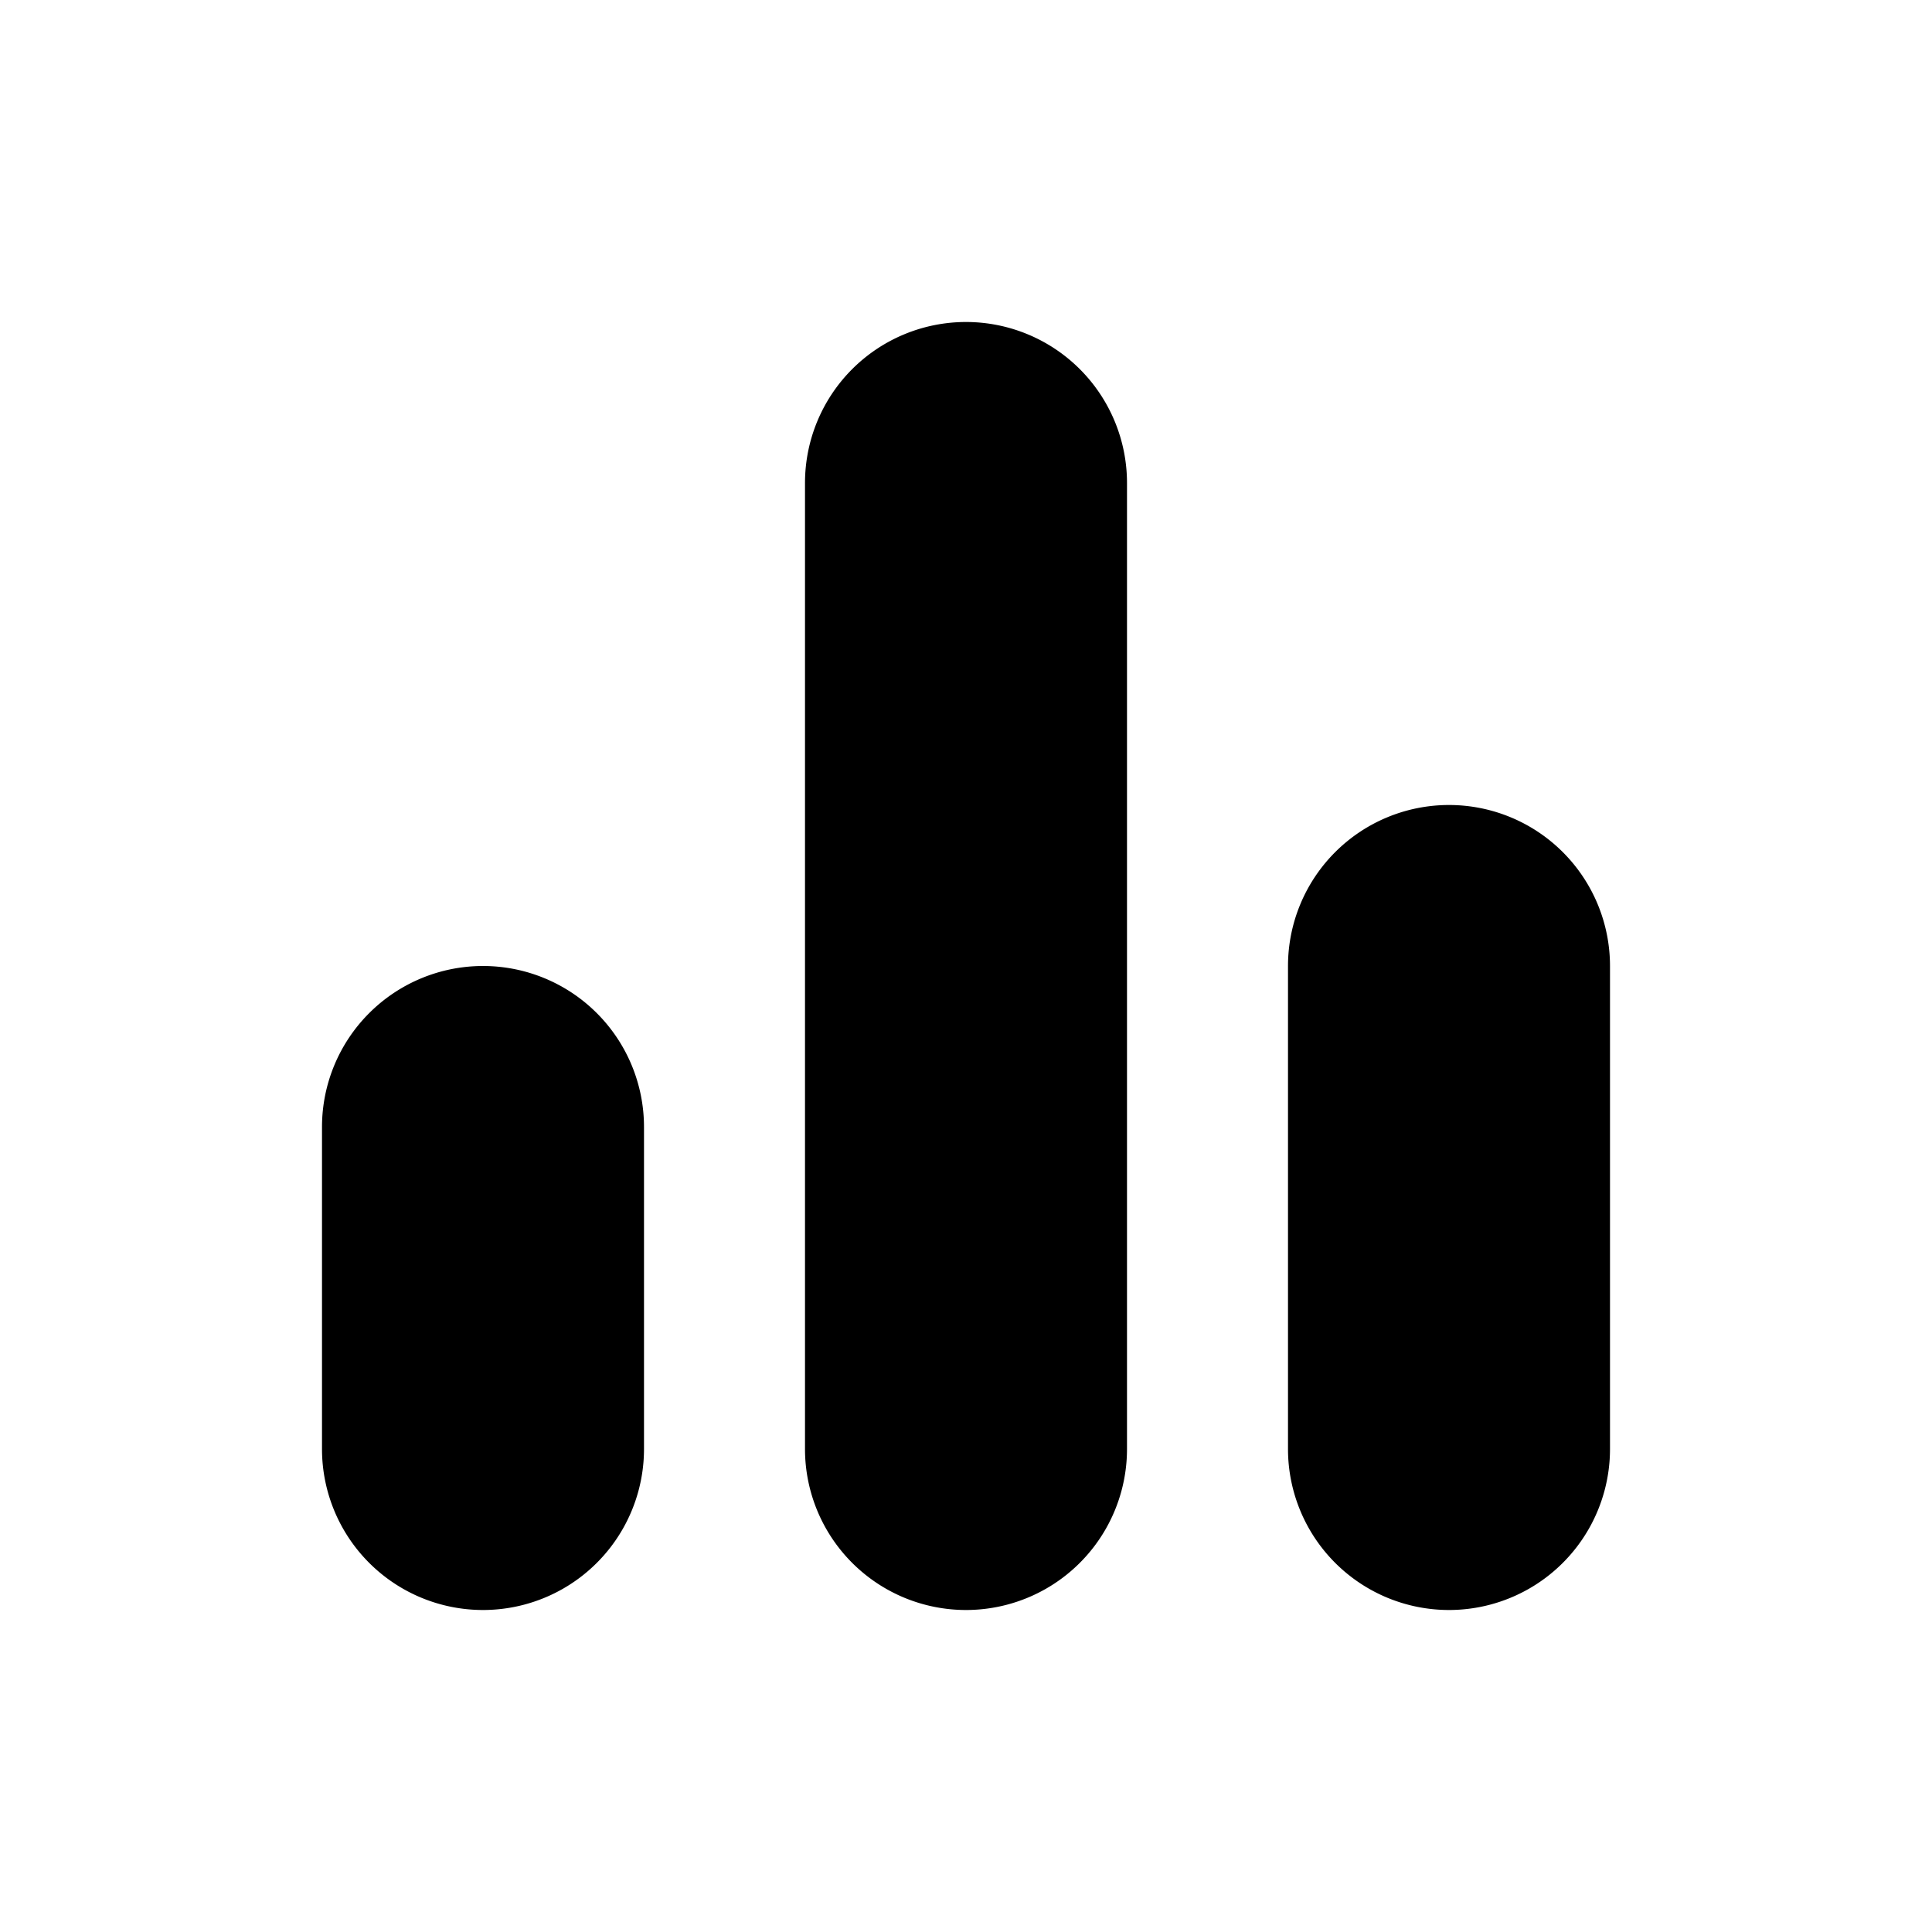
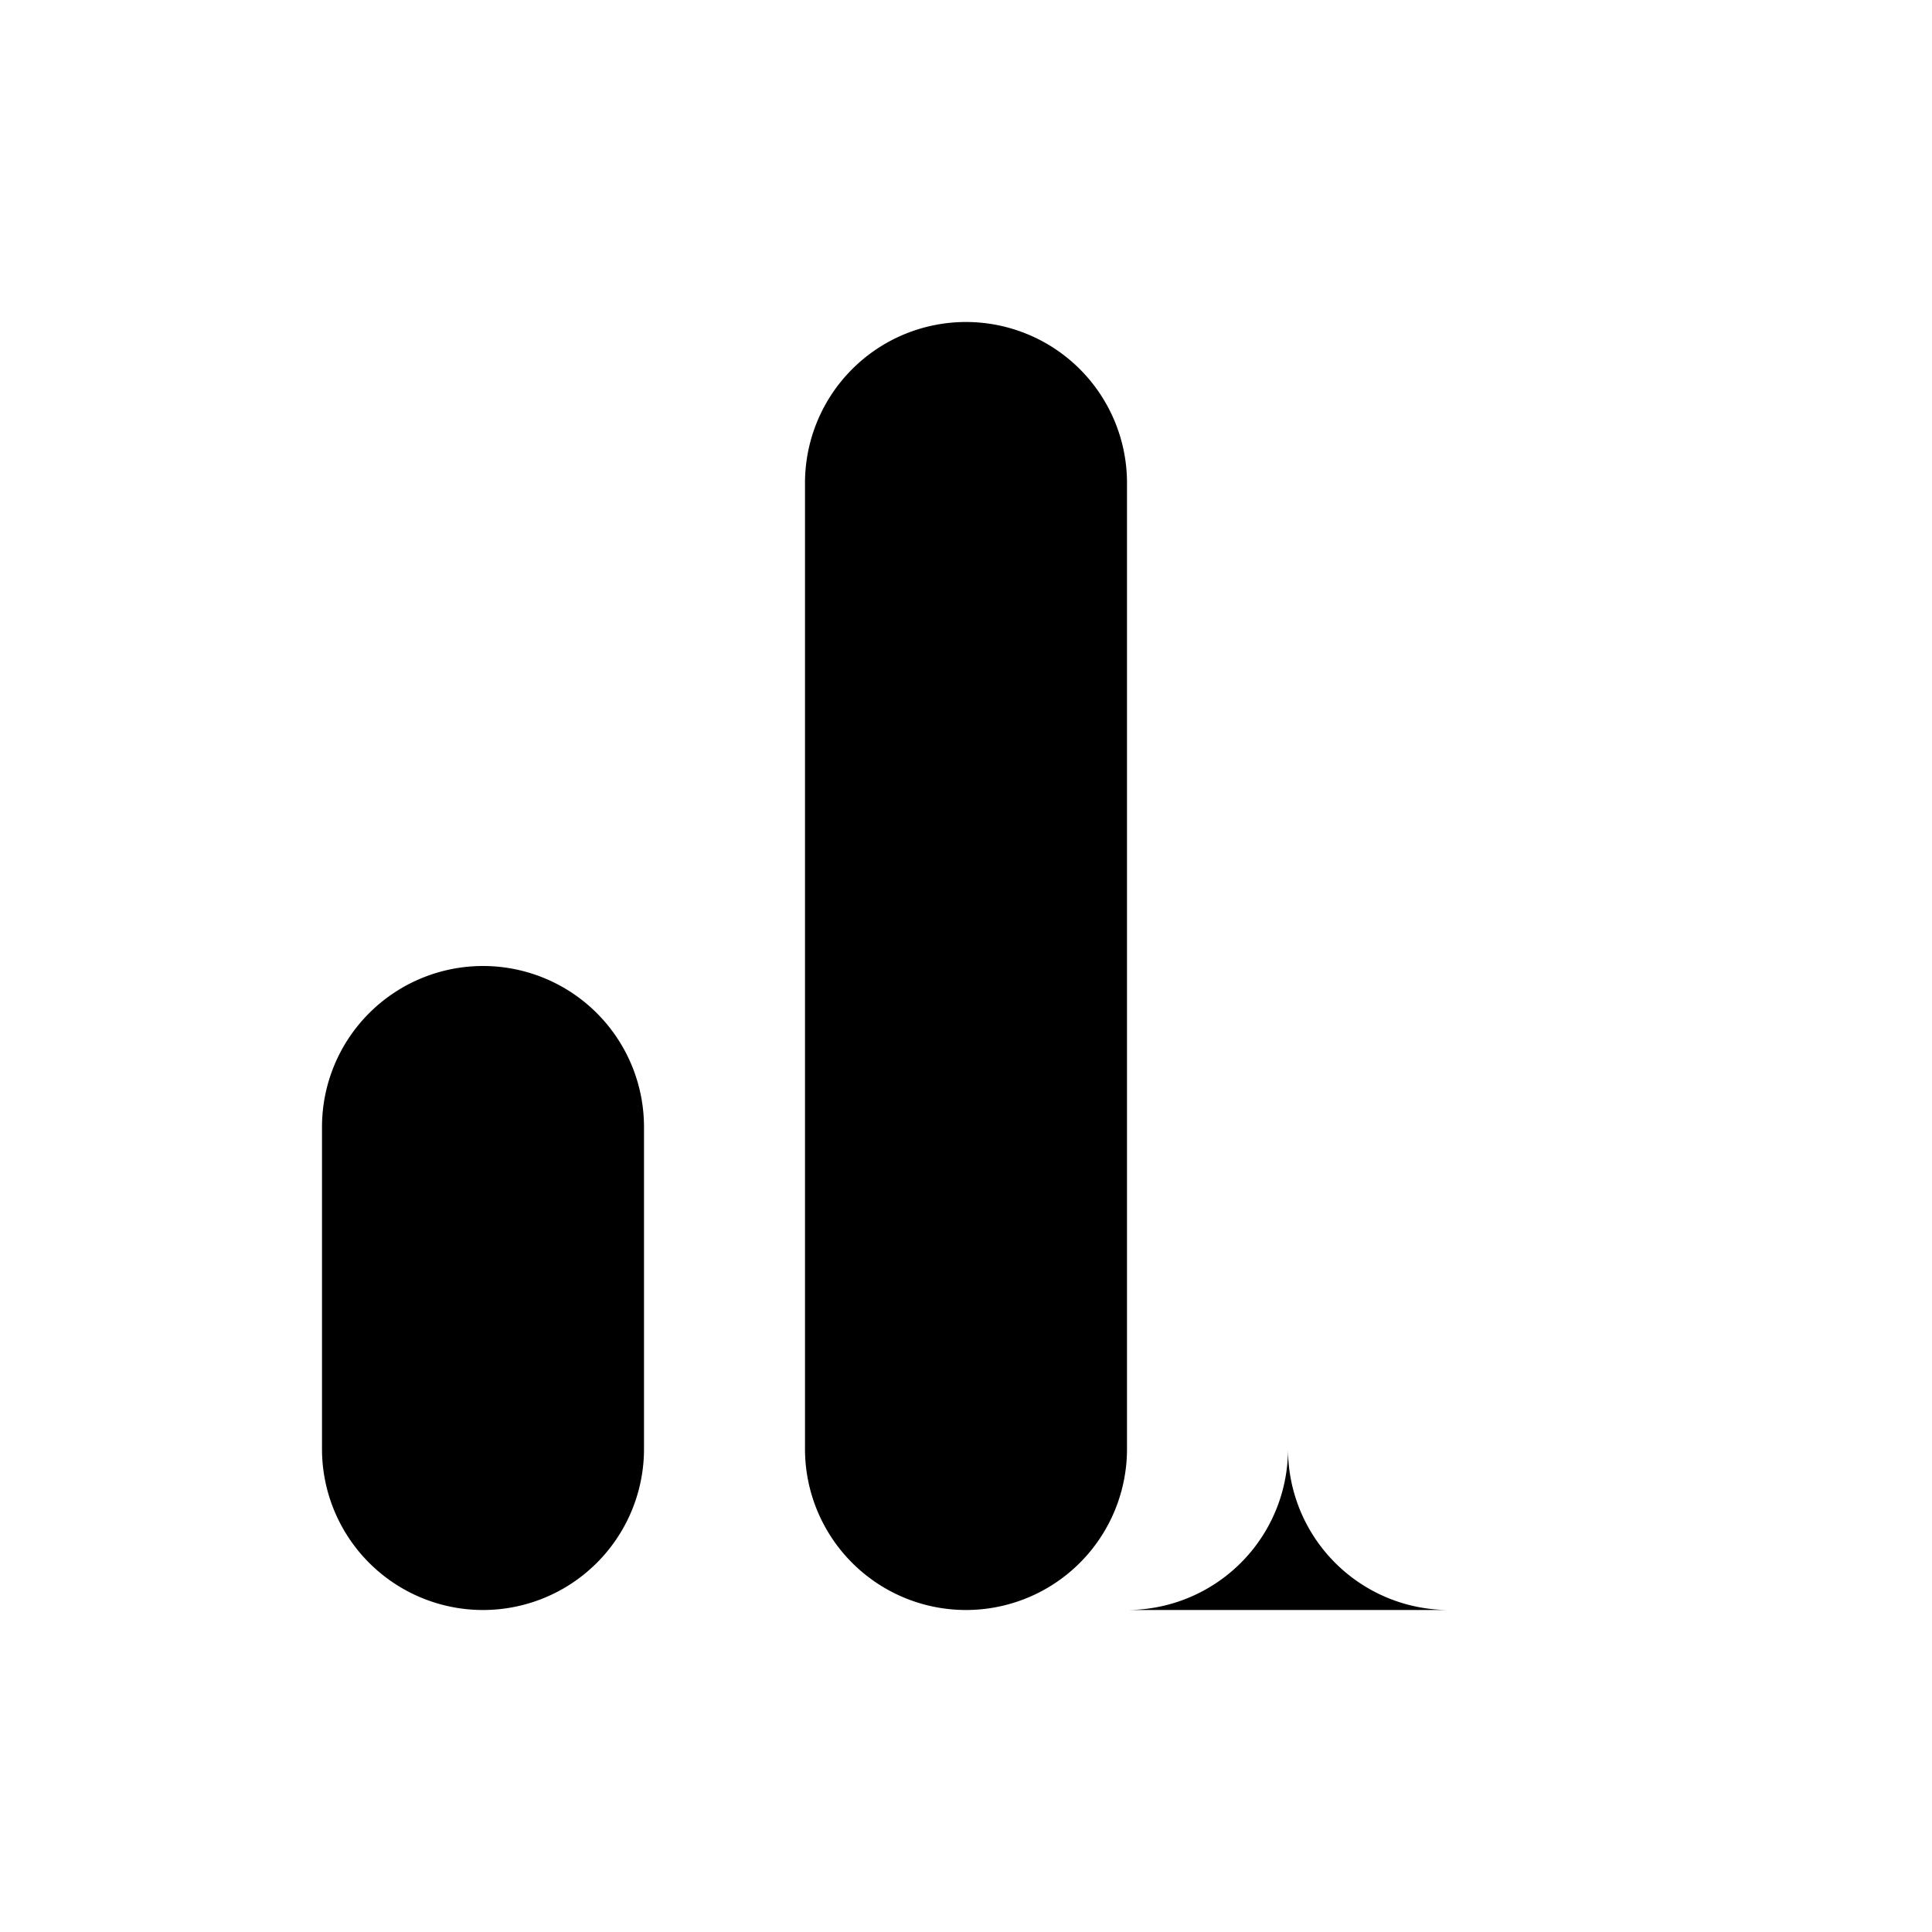
<svg xmlns="http://www.w3.org/2000/svg" width="24" height="24" viewBox="0 0 24 24">
  <g class="bar-chart_svg__Icons" fill="none" fill-rule="evenodd">
-     <path d="M18 20a2 2 0 01-2-2v-6a2 2 0 014 0v6a2 2 0 01-2 2M6 20a2 2 0 01-2-2v-4a2 2 0 014 0v4a2 2 0 01-2 2m6 0a2 2 0 01-2-2V6a2 2 0 014 0v12a2 2 0 01-2 2" fill="currentColor" />
+     <path d="M18 20a2 2 0 01-2-2v-6v6a2 2 0 01-2 2M6 20a2 2 0 01-2-2v-4a2 2 0 014 0v4a2 2 0 01-2 2m6 0a2 2 0 01-2-2V6a2 2 0 014 0v12a2 2 0 01-2 2" fill="currentColor" />
  </g>
</svg>